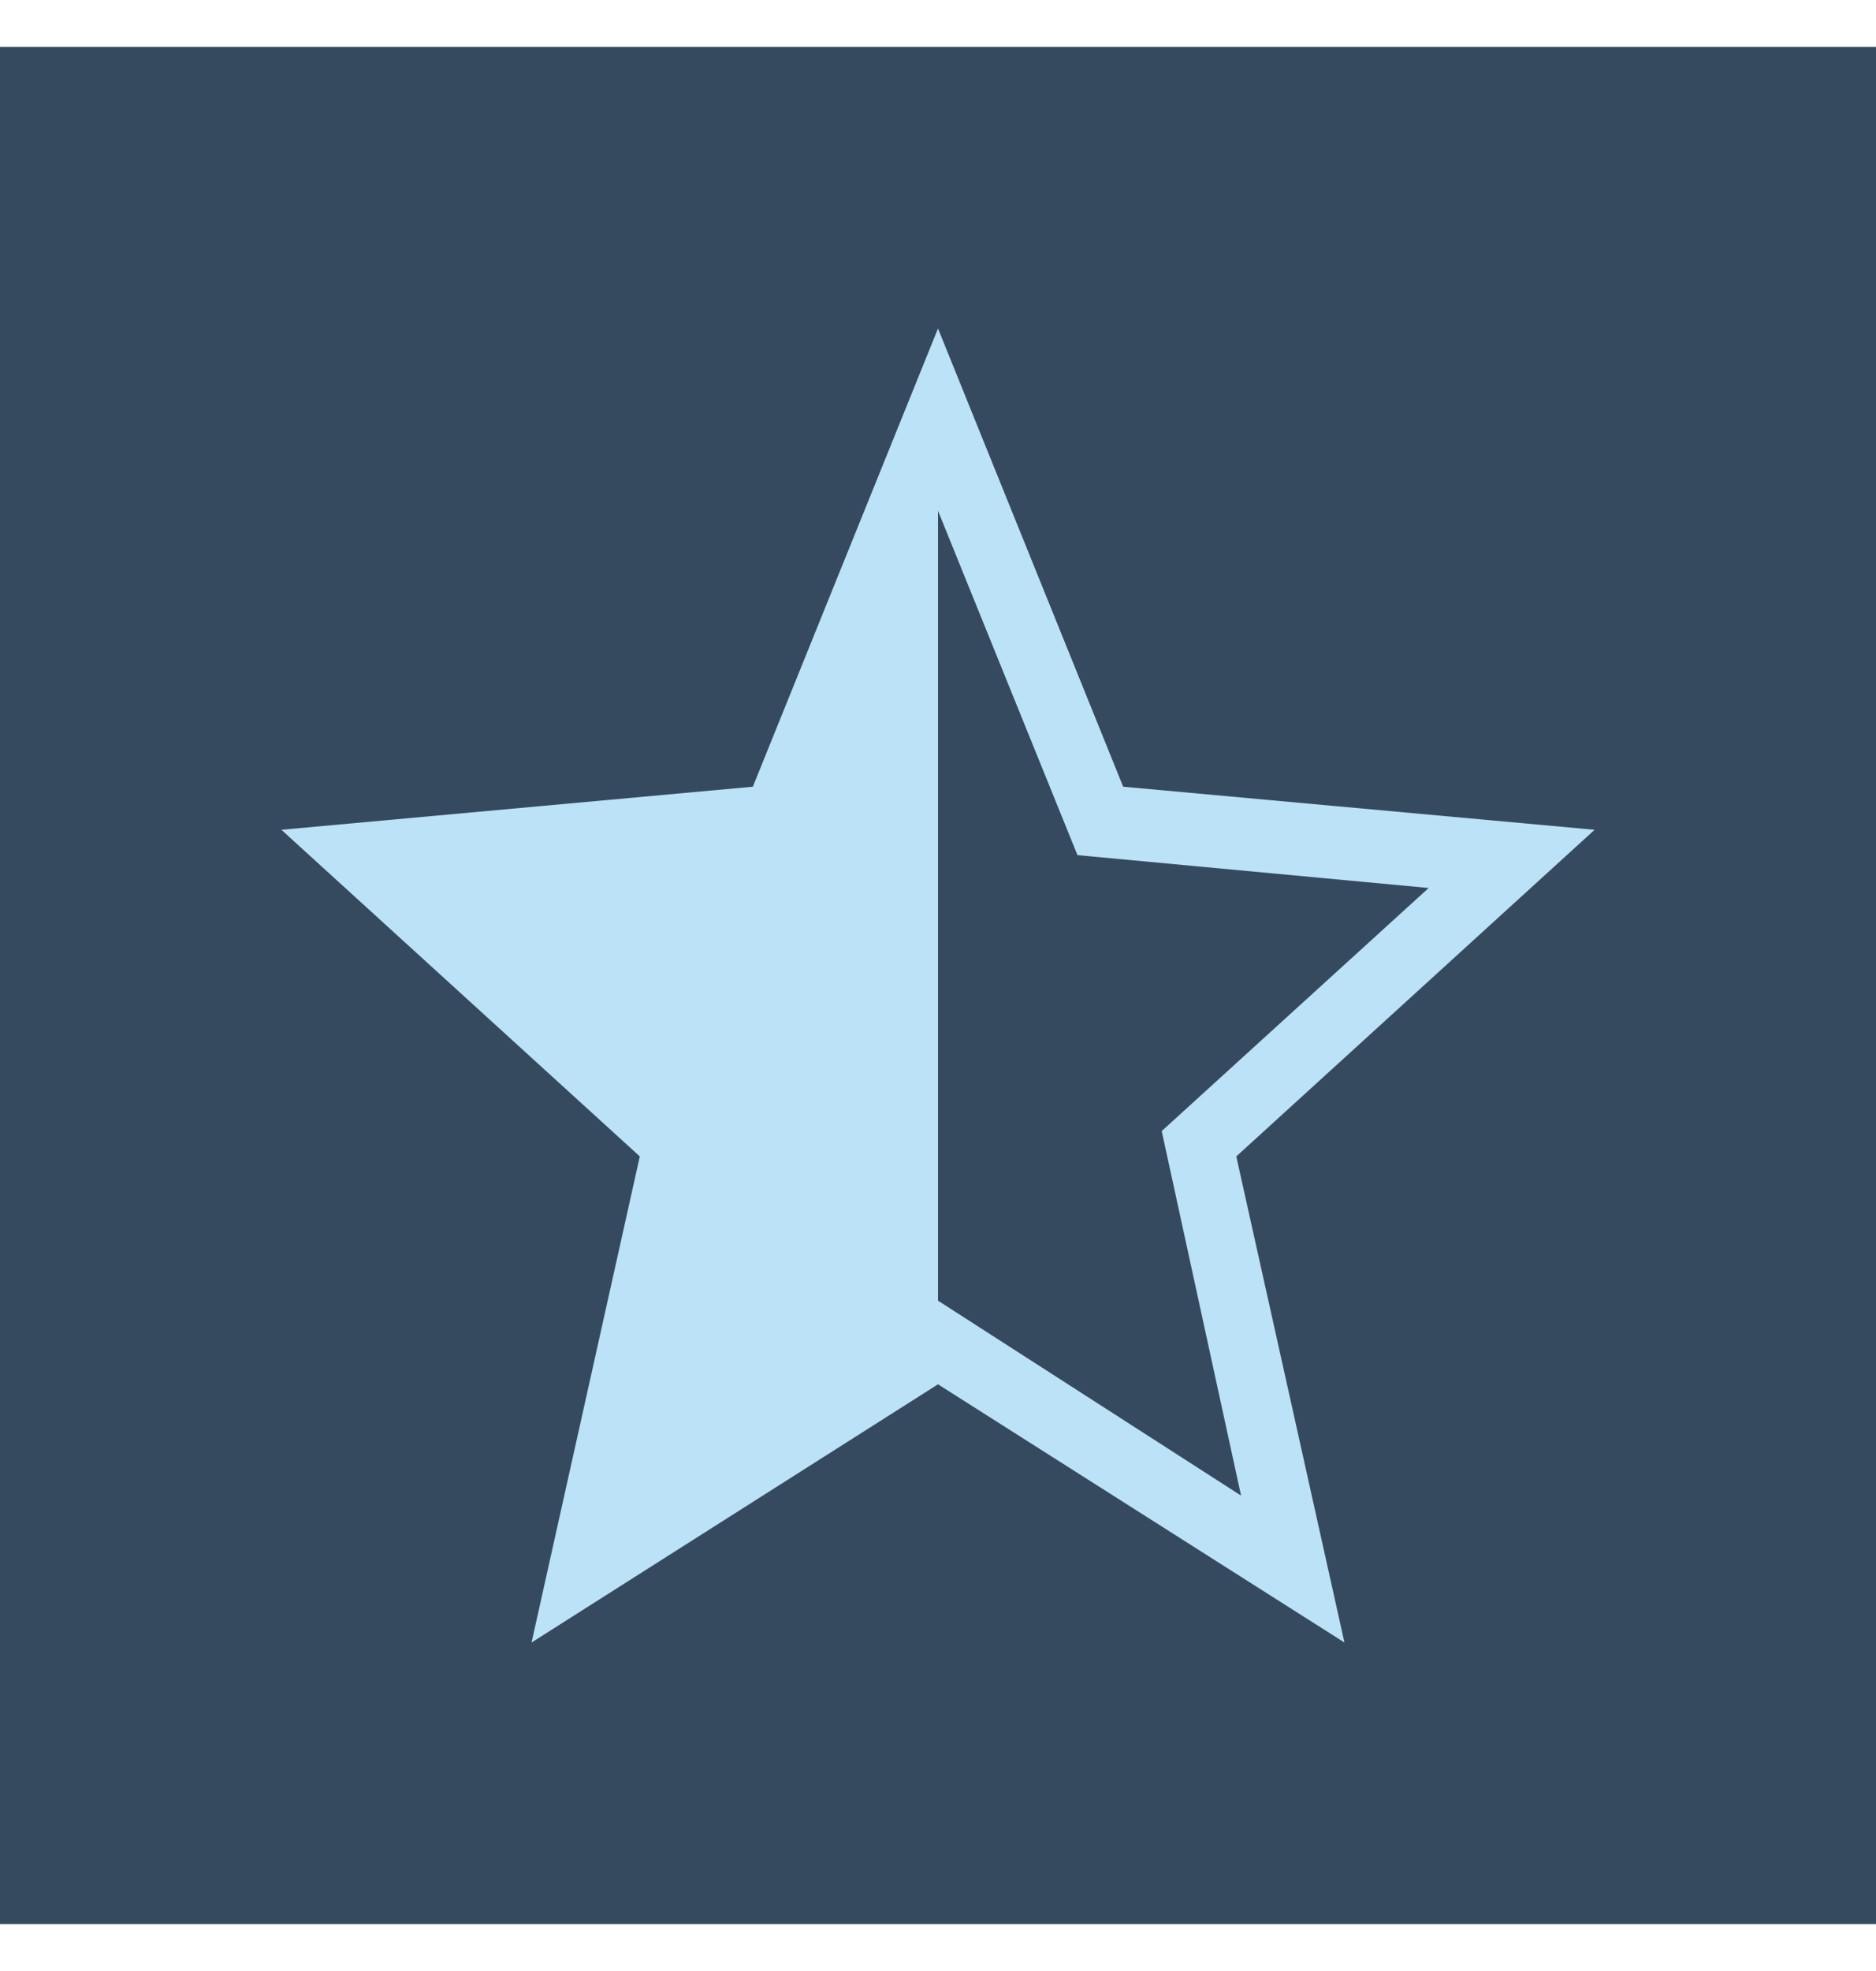
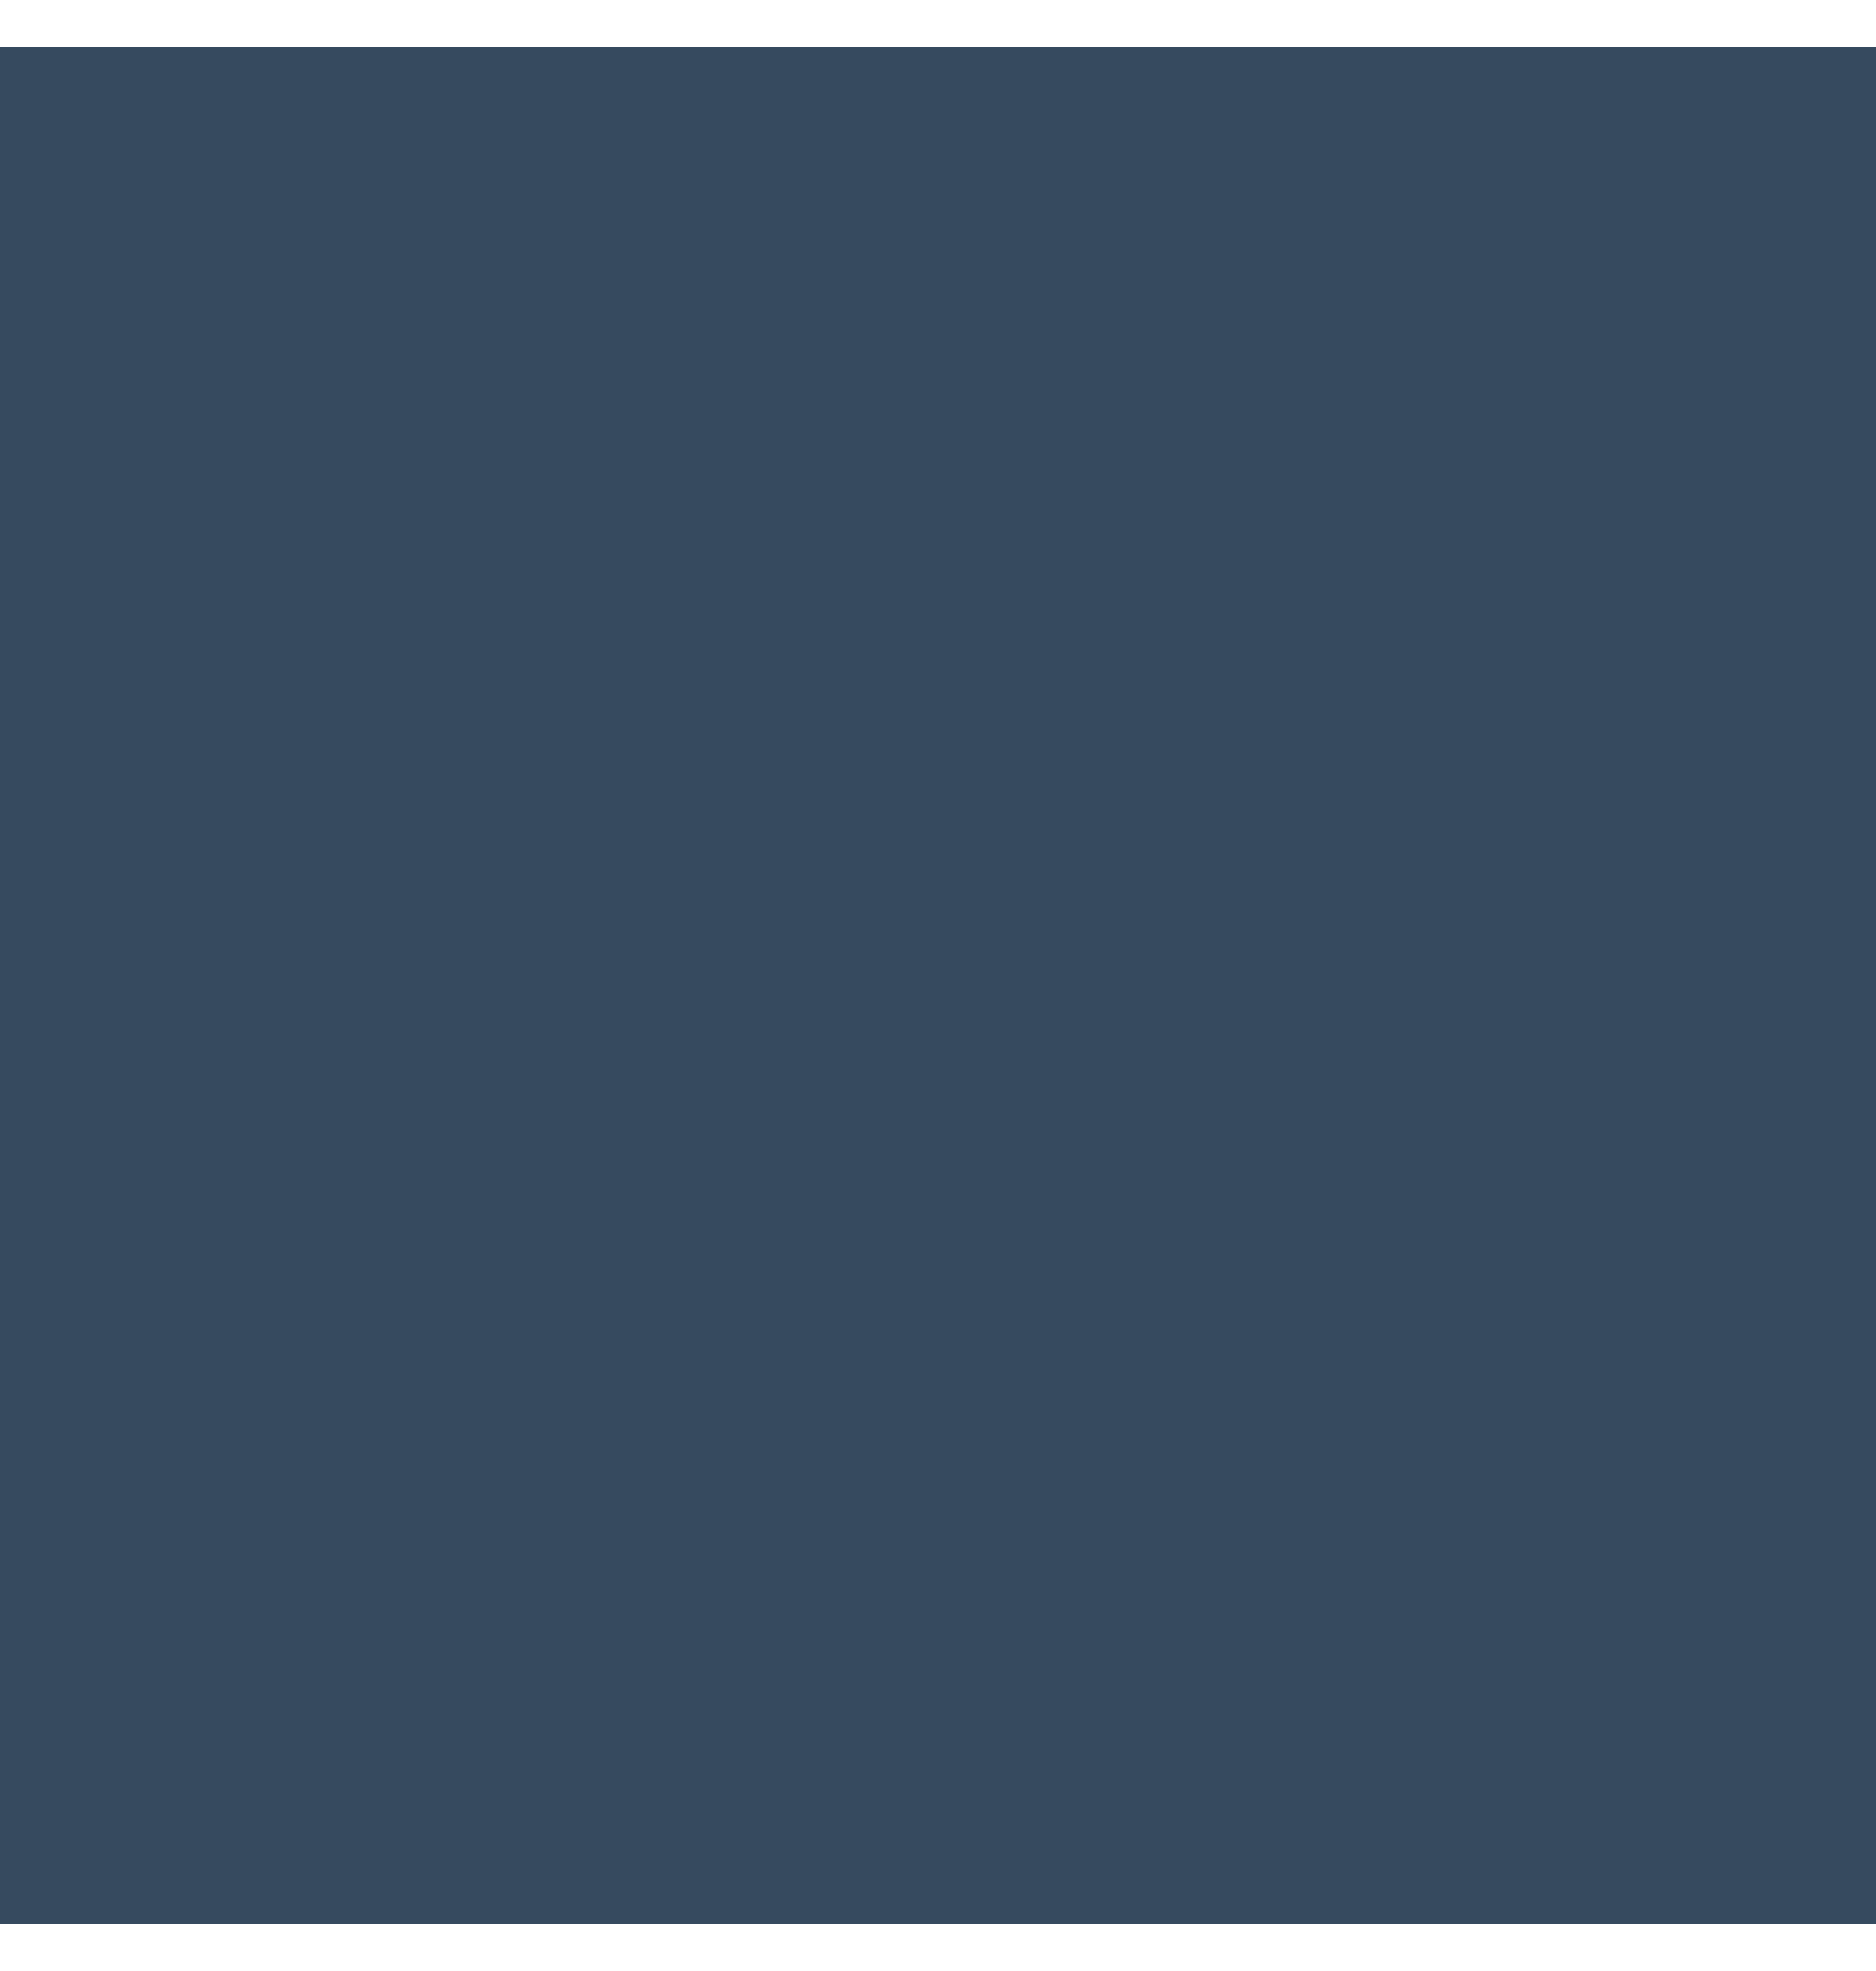
<svg xmlns="http://www.w3.org/2000/svg" width="20" height="21" viewBox="0 0 20 21" fill="none">
  <rect width="20" height="20" transform="translate(0 0.5)" fill="#364A5F" />
-   <path d="M13.231 15.935L12.385 12.051L15.231 9.461L11.487 9.111L10 5.442V13.858L13.231 15.935ZM5.667 17.5L6.821 12.321L3 8.841L8.026 8.382L10 3.5L11.974 8.382L17 8.841L13.18 12.321L14.333 17.5L10 14.749L5.667 17.5Z" fill="#BCE2F8" />
</svg>